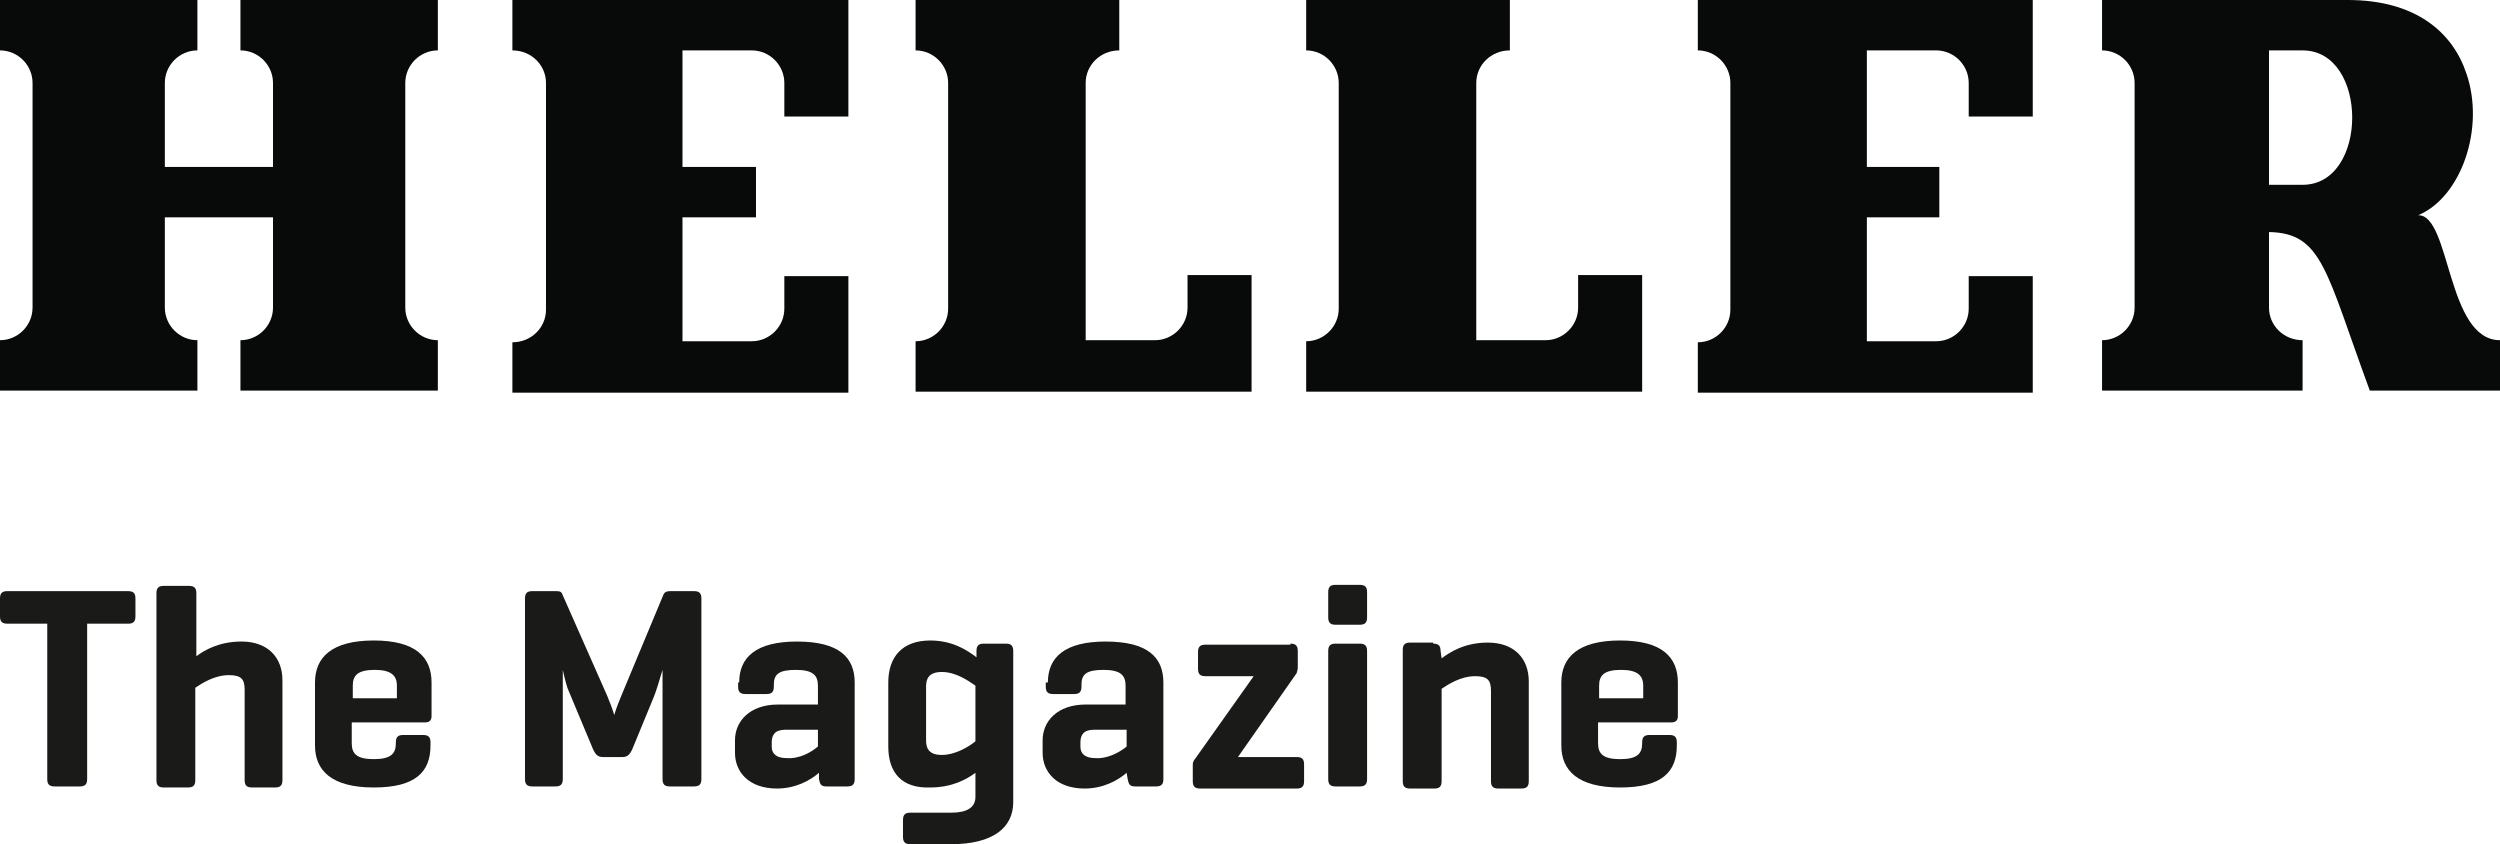
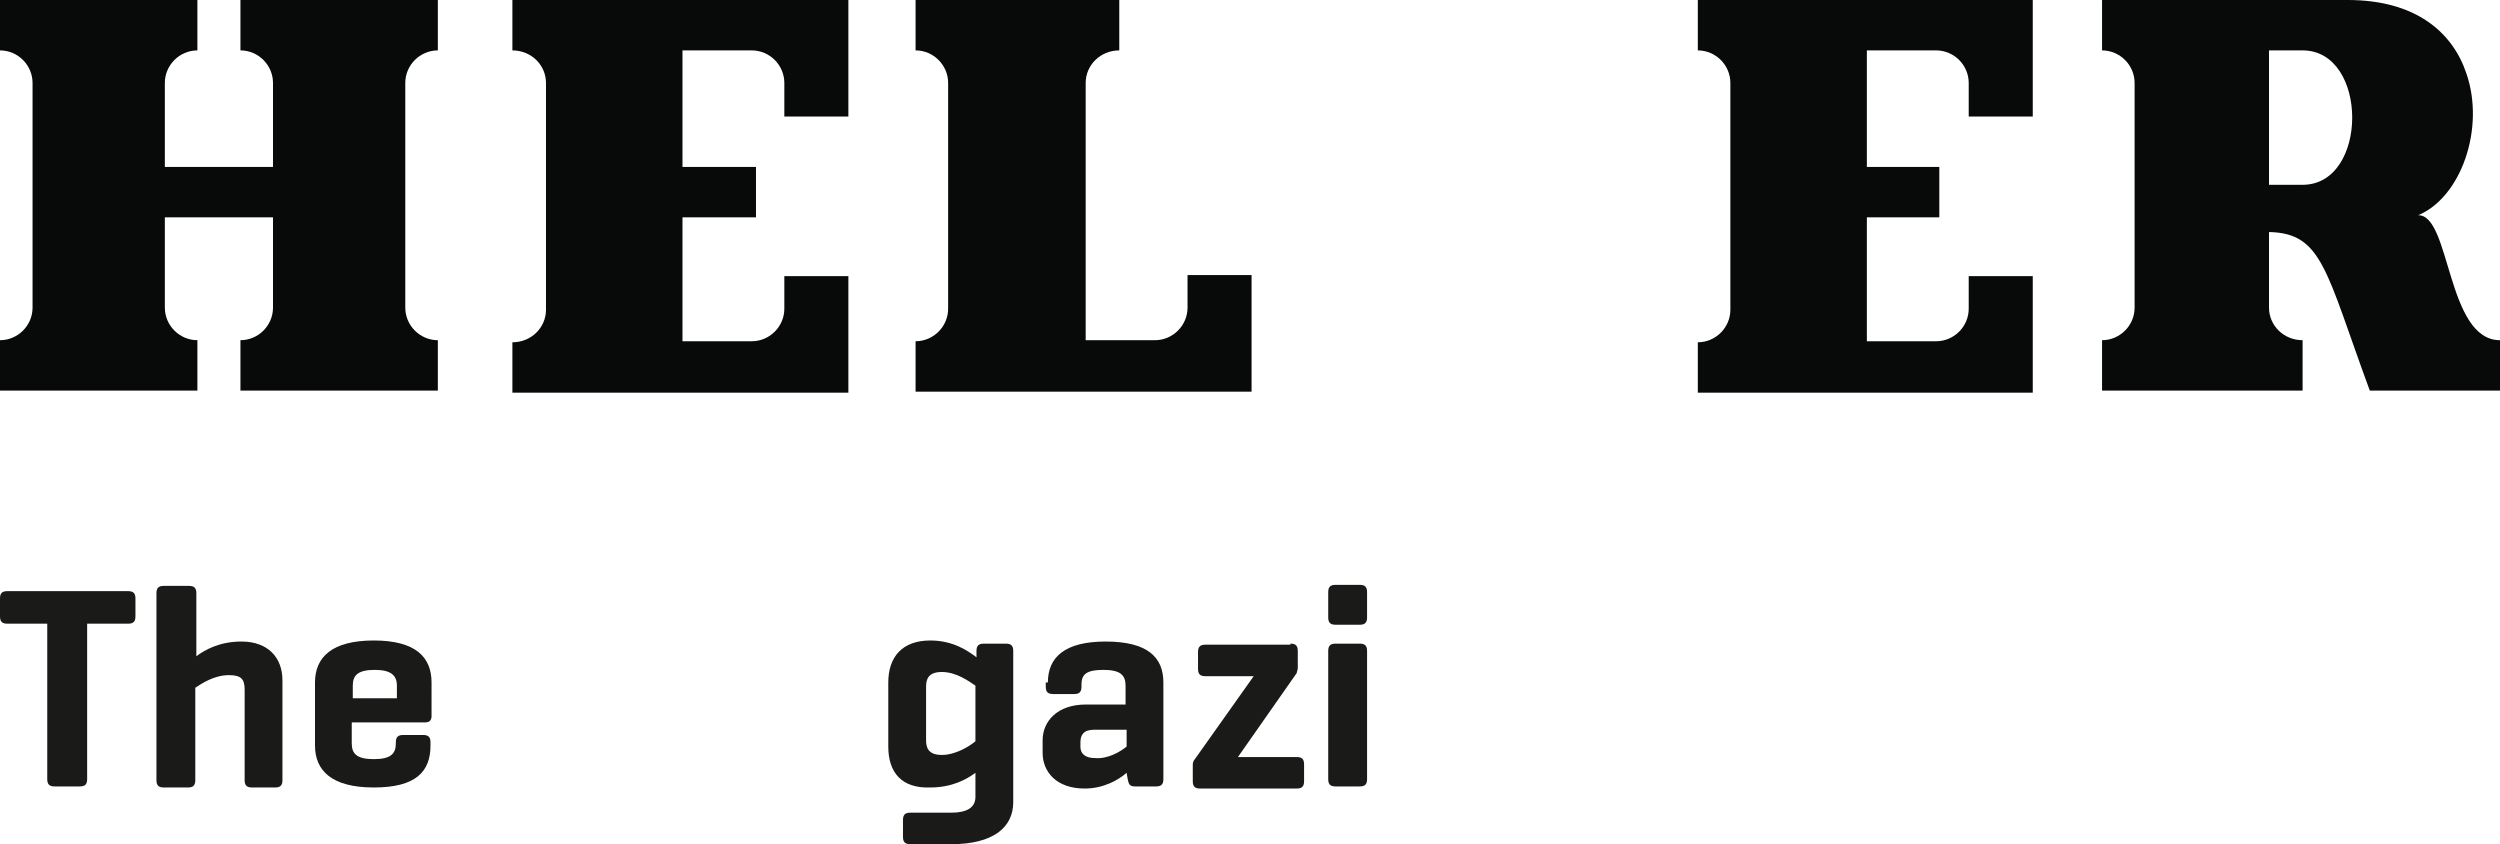
<svg xmlns="http://www.w3.org/2000/svg" version="1.1" id="Logo" x="0px" y="0px" viewBox="0 0 238.1 80.4" style="enable-background:new 0 0 238.1 80.4;" xml:space="preserve">
  <style type="text/css">
	.st0{fill:#080A09;}
	.st1{fill:#1A1A18;}
</style>
  <g>
    <path id="H_1_" class="st0" d="M0,0h18.8v4.8c-1.7,0-3.1,1.4-3.1,3.1v8H26v-8c0-1.7-1.4-3.1-3.1-3.1V0h18.8v4.8   c-1.7,0-3.1,1.4-3.1,3.1v21.4c0,1.7,1.4,3.1,3.1,3.1v4.8H22.9v-4.8c1.7,0,3.1-1.4,3.1-3.1v-8.6H15.7v8.6c0,1.7,1.4,3.1,3.1,3.1v4.8   H0v-4.8c1.7,0,3.1-1.4,3.1-3.1V7.9c0-1.7-1.4-3.1-3.1-3.1V0" />
    <path id="E_3_" class="st0" d="M48.8,0h32v11.1h-6.1V7.9c0-1.7-1.4-3.1-3.1-3.1h-6.6v11.1h7v4.8h-7v11.8h6.6c1.7,0,3.1-1.4,3.1-3.1   v-3.1h6.1v11.1c-10.7,0-21.3,0-32,0v-4.8c1.8,0,3.2-1.4,3.2-3.1V7.9c0-1.7-1.4-3.1-3.2-3.1V0" />
    <path id="L_3_" class="st0" d="M87.3,0h19.3v4.8c-1.8,0-3.2,1.4-3.2,3.1v24.5h6.6c1.7,0,3.1-1.4,3.1-3.1v-3.1h6.1v11.1h-32v-4.8   c1.7,0,3.1-1.4,3.1-3.1V7.9c0-1.7-1.4-3.1-3.1-3.1V0" />
-     <path id="L_2_" class="st0" d="M124.5,0h19.3v4.8c-1.8,0-3.2,1.4-3.2,3.1v24.5h6.6c1.7,0,3.1-1.4,3.1-3.1v-3.1h6.1v11.1h-32v-4.8   c1.7,0,3.1-1.4,3.1-3.1V7.9c0-1.7-1.4-3.1-3.1-3.1V0" />
    <path id="E_2_" class="st0" d="M161.7,0h31.9v11.1h-6.1V7.9c0-1.7-1.4-3.1-3.1-3.1h-6.6v11.1h6.9v4.8h-6.9v11.8h6.6   c1.7,0,3.1-1.4,3.1-3.1v-3.1h6.1v11.1c-10.6,0-21.2,0-31.9,0v-4.8c1.7,0,3.1-1.4,3.1-3.1V7.9c0-1.7-1.4-3.1-3.1-3.1V0" />
    <path id="R_1_" class="st0" d="M200.2,0h23.4c6.5,0,10,3.1,11.3,7c1.8,5.2-0.5,11.8-4.6,13.5c3.1-0.1,2.7,11.9,7.8,11.9v4.8h-12.4   c-4.2-11.4-4.5-15-9.6-15.1v7.2c0,1.7,1.4,3.1,3.2,3.1v4.8h-19.1v-4.8c1.7,0,3.1-1.4,3.1-3.1V7.9c0-1.7-1.4-3.1-3.1-3.1V0L200.2,0z    M216.1,4.8v12.8h3.2c6.3,0,6.3-12.8,0-12.8H216.1" />
  </g>
  <g>
    <path class="st1" d="M12.2,56.3c0.5,0,0.7,0.2,0.7,0.7v1.7c0,0.5-0.2,0.7-0.7,0.7H8.3v14.8c0,0.5-0.2,0.7-0.7,0.7H5.2   c-0.5,0-0.7-0.2-0.7-0.7V59.4H0.7c-0.5,0-0.7-0.2-0.7-0.7V57c0-0.5,0.2-0.7,0.7-0.7H12.2z" />
    <path class="st1" d="M18.7,62.5c0.8-0.6,2.2-1.4,4.3-1.4c2.5,0,3.9,1.5,3.9,3.7v9.5c0,0.5-0.2,0.7-0.7,0.7H24   c-0.5,0-0.7-0.2-0.7-0.7v-8.6c0-1-0.3-1.4-1.5-1.4c-1.4,0-2.6,0.8-3.2,1.2v8.8c0,0.5-0.2,0.7-0.7,0.7h-2.3c-0.5,0-0.7-0.2-0.7-0.7   V56.5c0-0.5,0.2-0.7,0.7-0.7H18c0.5,0,0.7,0.2,0.7,0.7V62.5z" />
    <path class="st1" d="M41.1,68.2c0,0.4-0.2,0.6-0.6,0.6h-7v2c0,1,0.5,1.5,2.1,1.5s2.1-0.5,2.1-1.5v-0.1c0-0.5,0.2-0.7,0.7-0.7h1.9   c0.5,0,0.7,0.2,0.7,0.7v0.3c0,2.5-1.4,4-5.4,4s-5.6-1.6-5.6-4v-6c0-2.4,1.6-4,5.6-4c4,0,5.5,1.6,5.5,4V68.2z M33.5,66.5h4.3v-1.2   c0-1-0.6-1.5-2.1-1.5c-1.6,0-2.1,0.5-2.1,1.5V66.5z" />
-     <path class="st1" d="M66.8,74.2c0,0.5-0.2,0.7-0.7,0.7h-2.3c-0.5,0-0.7-0.2-0.7-0.7V63.8c-0.3,1-0.6,2-0.8,2.5l-2.1,5.1   c-0.2,0.4-0.4,0.7-0.9,0.7h-1.9c-0.5,0-0.7-0.3-0.9-0.7l-2.3-5.5c-0.2-0.4-0.4-1.2-0.6-2.1v10.4c0,0.5-0.2,0.7-0.7,0.7h-2.2   c-0.5,0-0.7-0.2-0.7-0.7V57c0-0.5,0.2-0.7,0.7-0.7H53c0.4,0,0.5,0.1,0.6,0.4l4.2,9.5c0.2,0.5,0.5,1.2,0.7,1.9   c0.2-0.7,0.5-1.4,0.7-1.9l4-9.6c0.1-0.2,0.3-0.3,0.6-0.3h2.3c0.5,0,0.7,0.2,0.7,0.7V74.2z" />
-     <path class="st1" d="M70.4,65c0-2.4,1.6-3.9,5.5-3.9c4,0,5.5,1.5,5.5,3.9v9.2c0,0.5-0.2,0.7-0.7,0.7h-2c-0.5,0-0.6-0.2-0.7-0.7   L78,73.6c-0.8,0.7-2.2,1.5-4,1.5c-2.7,0-4-1.6-4-3.4v-1.2c0-1.8,1.4-3.4,4.1-3.4h3.8v-1.8c0-1-0.5-1.5-2.1-1.5s-2.1,0.4-2.1,1.4   v0.2c0,0.5-0.2,0.7-0.7,0.7h-2c-0.5,0-0.7-0.2-0.7-0.7V65z M77.9,71.1v-1.6h-3.1c-1,0-1.3,0.5-1.3,1.2v0.4c0,0.8,0.6,1.1,1.4,1.1   C76.2,72.3,77.3,71.6,77.9,71.1z" />
    <path class="st1" d="M84.6,71.1V65c0-2.4,1.3-4,4-4c2.2,0,3.6,1,4.4,1.6L93,62c0-0.5,0.2-0.7,0.7-0.7h2.1c0.5,0,0.7,0.2,0.7,0.7   v14.4c0,2.4-1.9,4-5.9,4h-3.9c-0.5,0-0.7-0.2-0.7-0.7v-1.6c0-0.5,0.2-0.7,0.7-0.7h3.9c1.5,0,2.3-0.5,2.3-1.5v-2.3   c-0.8,0.6-2.2,1.4-4.3,1.4C85.9,75.1,84.6,73.6,84.6,71.1z M88.2,70.5c0,0.7,0.2,1.4,1.5,1.4c1.3,0,2.6-0.8,3.2-1.3v-5.3   c-0.6-0.4-1.8-1.3-3.2-1.3c-1.3,0-1.5,0.7-1.5,1.4V70.5z" />
    <path class="st1" d="M99.8,65c0-2.4,1.6-3.9,5.5-3.9c4,0,5.5,1.5,5.5,3.9v9.2c0,0.5-0.2,0.7-0.7,0.7h-2c-0.5,0-0.6-0.2-0.7-0.7   l-0.1-0.6c-0.8,0.7-2.2,1.5-4,1.5c-2.7,0-4-1.6-4-3.4v-1.2c0-1.8,1.4-3.4,4.1-3.4h3.8v-1.8c0-1-0.5-1.5-2.1-1.5s-2.1,0.4-2.1,1.4   v0.2c0,0.5-0.2,0.7-0.7,0.7h-2c-0.5,0-0.7-0.2-0.7-0.7V65z M107.3,71.1v-1.6h-3.1c-1,0-1.3,0.5-1.3,1.2v0.4c0,0.8,0.6,1.1,1.4,1.1   C105.5,72.3,106.7,71.6,107.3,71.1z" />
    <path class="st1" d="M122.9,61.3c0.5,0,0.7,0.2,0.7,0.7v1.6c0,0.2-0.1,0.4-0.1,0.5l-5.6,8h5.6c0.5,0,0.7,0.2,0.7,0.7v1.6   c0,0.5-0.2,0.7-0.7,0.7h-9.2c-0.5,0-0.7-0.2-0.7-0.7v-1.6c0-0.2,0.1-0.4,0.2-0.5l5.6-7.9h-4.6c-0.5,0-0.7-0.2-0.7-0.7v-1.6   c0-0.5,0.2-0.7,0.7-0.7H122.9z" />
    <path class="st1" d="M130.2,58.8c0,0.5-0.2,0.7-0.7,0.7h-2.3c-0.5,0-0.7-0.2-0.7-0.7v-2.4c0-0.5,0.2-0.7,0.7-0.7h2.3   c0.5,0,0.7,0.2,0.7,0.7V58.8z M130.2,74.2c0,0.5-0.2,0.7-0.7,0.7h-2.3c-0.5,0-0.7-0.2-0.7-0.7V62c0-0.5,0.2-0.7,0.7-0.7h2.3   c0.5,0,0.7,0.2,0.7,0.7V74.2z" />
-     <path class="st1" d="M136.5,61.3c0.5,0,0.7,0.2,0.7,0.7l0.1,0.7c0.8-0.6,2.2-1.5,4.4-1.5c2.5,0,3.9,1.5,3.9,3.7v9.5   c0,0.5-0.2,0.7-0.7,0.7h-2.2c-0.5,0-0.7-0.2-0.7-0.7v-8.6c0-1-0.3-1.4-1.5-1.4c-1.4,0-2.6,0.8-3.2,1.2v8.8c0,0.5-0.2,0.7-0.7,0.7   h-2.3c-0.5,0-0.7-0.2-0.7-0.7V61.9c0-0.5,0.2-0.7,0.7-0.7H136.5z" />
-     <path class="st1" d="M159.8,68.2c0,0.4-0.2,0.6-0.6,0.6h-7v2c0,1,0.5,1.5,2.1,1.5s2.1-0.5,2.1-1.5v-0.1c0-0.5,0.2-0.7,0.7-0.7h1.9   c0.5,0,0.7,0.2,0.7,0.7v0.3c0,2.5-1.4,4-5.4,4s-5.6-1.6-5.6-4v-6c0-2.4,1.6-4,5.6-4c4,0,5.5,1.6,5.5,4V68.2z M152.2,66.5h4.3v-1.2   c0-1-0.6-1.5-2.1-1.5c-1.6,0-2.1,0.5-2.1,1.5V66.5z" />
  </g>
</svg>